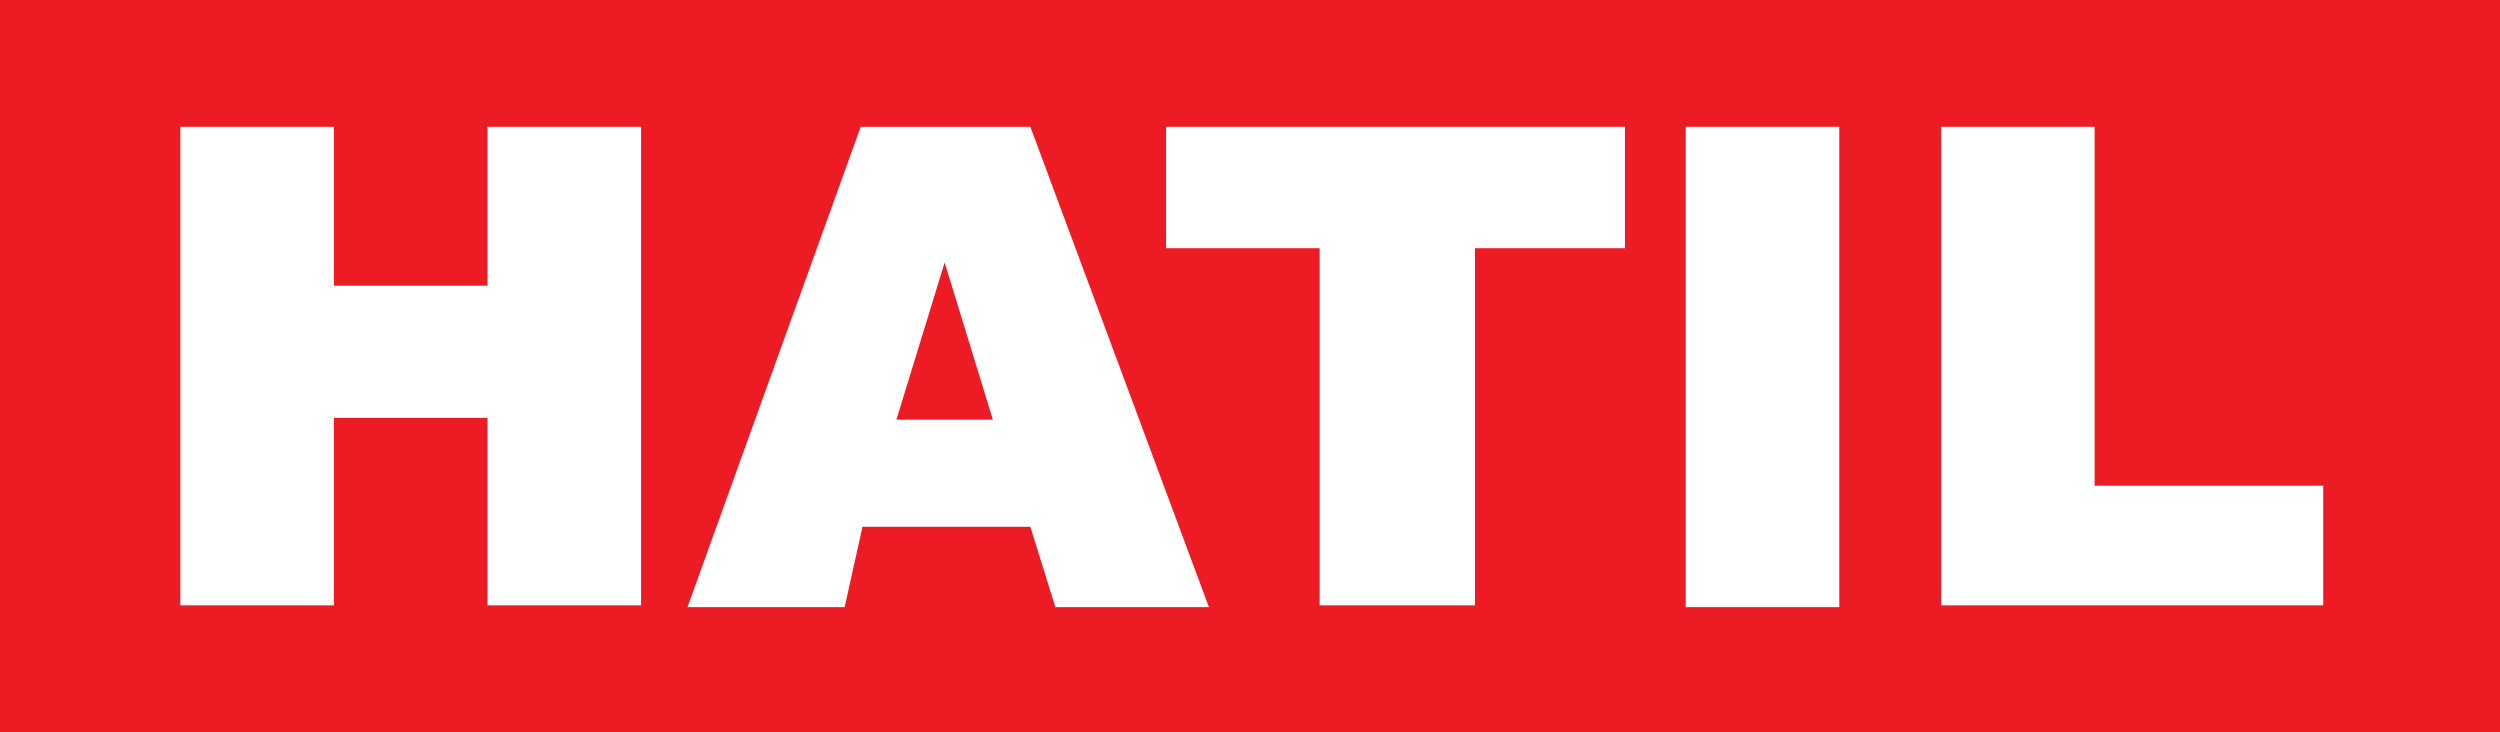
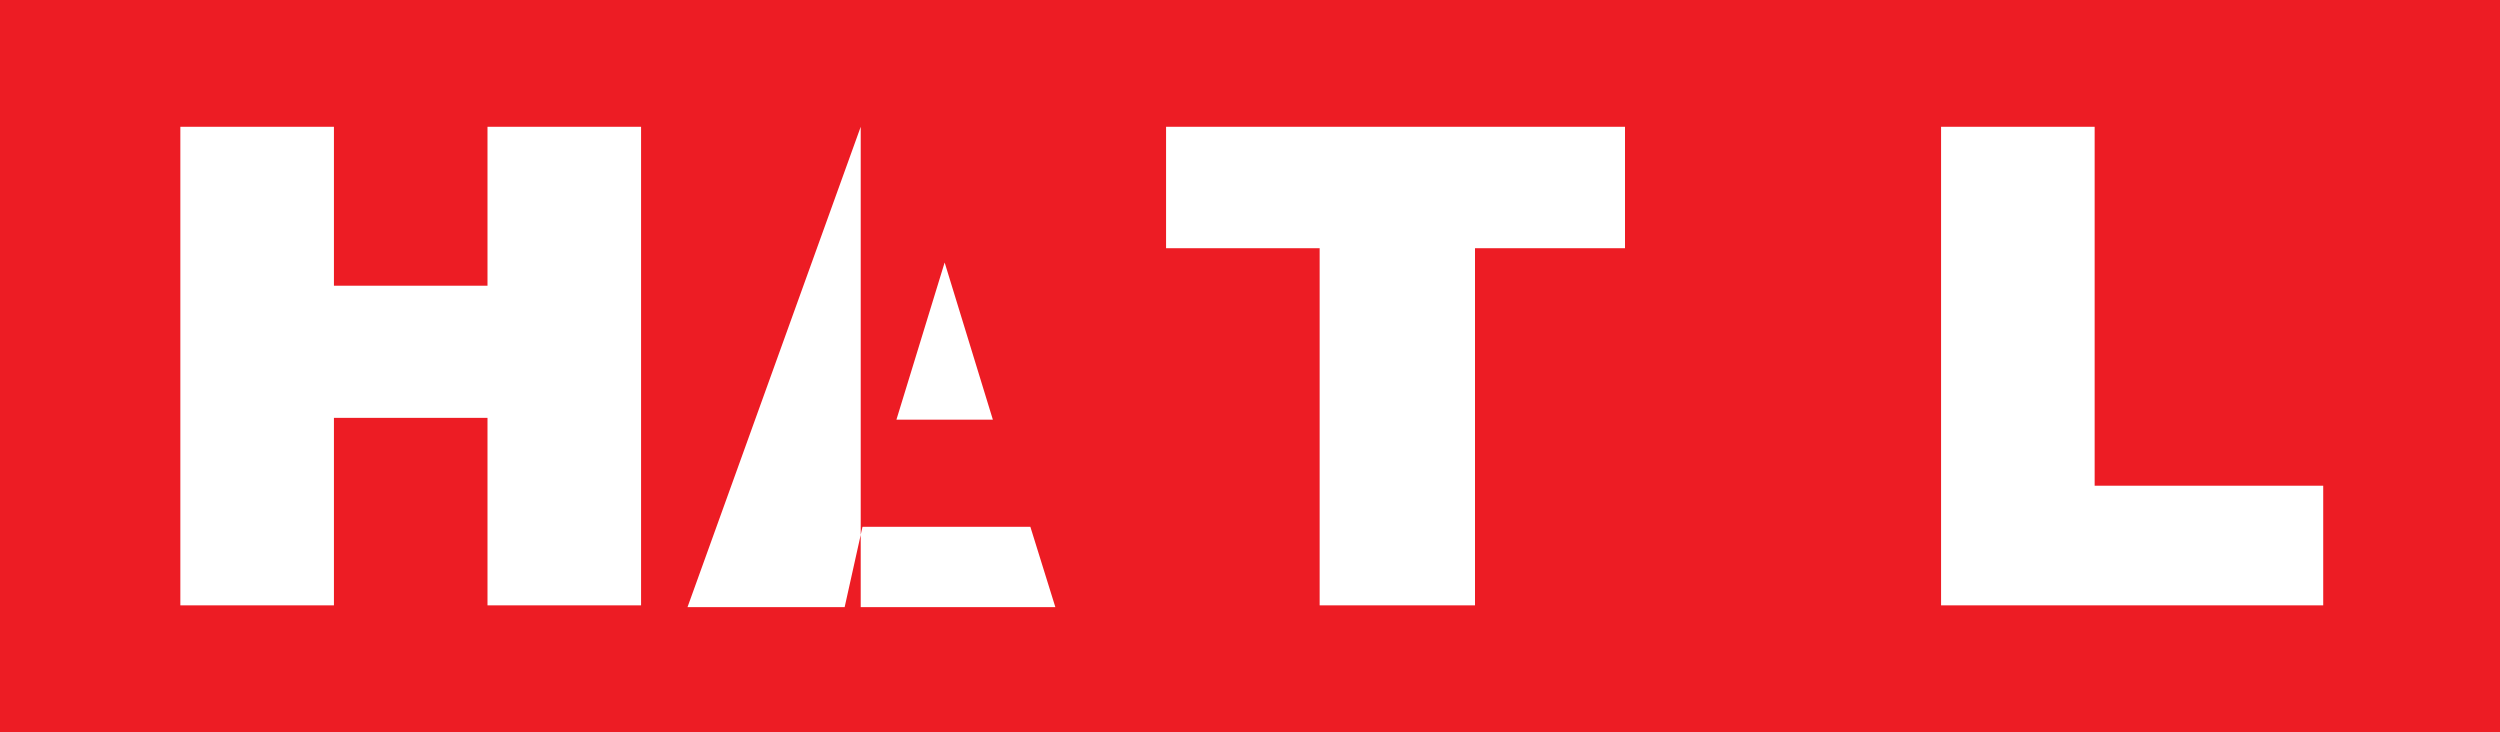
<svg xmlns="http://www.w3.org/2000/svg" version="1.1" id="Layer_1" x="0px" y="0px" viewBox="0 0 140 41" style="enable-background:new 0 0 140 41;" xml:space="preserve" role="img" aria-labelledby="title desc">
  <title id="title">Hatil Logo</title>
  <desc id="desc">The official logo of HATIL Furnituire, elegantly designed in red and white, symbolizes the brand's commitment to excellence in furniture design and sustainability. This logo stands as a beacon of quality and eco-friendly manufacturing in the furniture industry.</desc>
  <style type="text/css">
        .st0{fill:#ED1C24;}
        .st1{fill:#FFFFFF;}
    </style>
  <g>
    <g>
      <rect class="st0" width="140" height="41" />
      <g>
        <polygon class="st1" points="27.3,16 18.7,16 18.7,7.1 10.1,7.1 10.1,33.9 18.7,33.9 18.7,23.4 27.3,23.4 27.3,33.9 35.9,33.9      35.9,7.1 27.3,7.1" />
-         <path class="st1" d="M48.2,7.1l-9.7,26.9h8.8l1-4.5h9.4l1.4,4.5h8.6l-10-26.9H48.2z M50.2,23.5l2.7-8.8l2.7,8.8H50.2z" />
+         <path class="st1" d="M48.2,7.1l-9.7,26.9h8.8l1-4.5h9.4l1.4,4.5h8.6H48.2z M50.2,23.5l2.7-8.8l2.7,8.8H50.2z" />
        <polygon class="st1" points="65.3,13.9 73.9,13.9 73.9,33.9 82.6,33.9 82.6,13.9 91,13.9 91,7.1 65.3,7.1" />
-         <rect x="94.4" y="7.1" class="st1" width="8.6" height="26.9" />
        <polygon class="st1" points="117.3,7.1 108.7,7.1 108.7,33.9 130.1,33.9 130.1,27.2 117.3,27.2" />
      </g>
    </g>
  </g>
  <g>
</g>
  <g>
</g>
  <g>
</g>
  <g>
</g>
  <g>
</g>
  <g>
</g>
</svg>